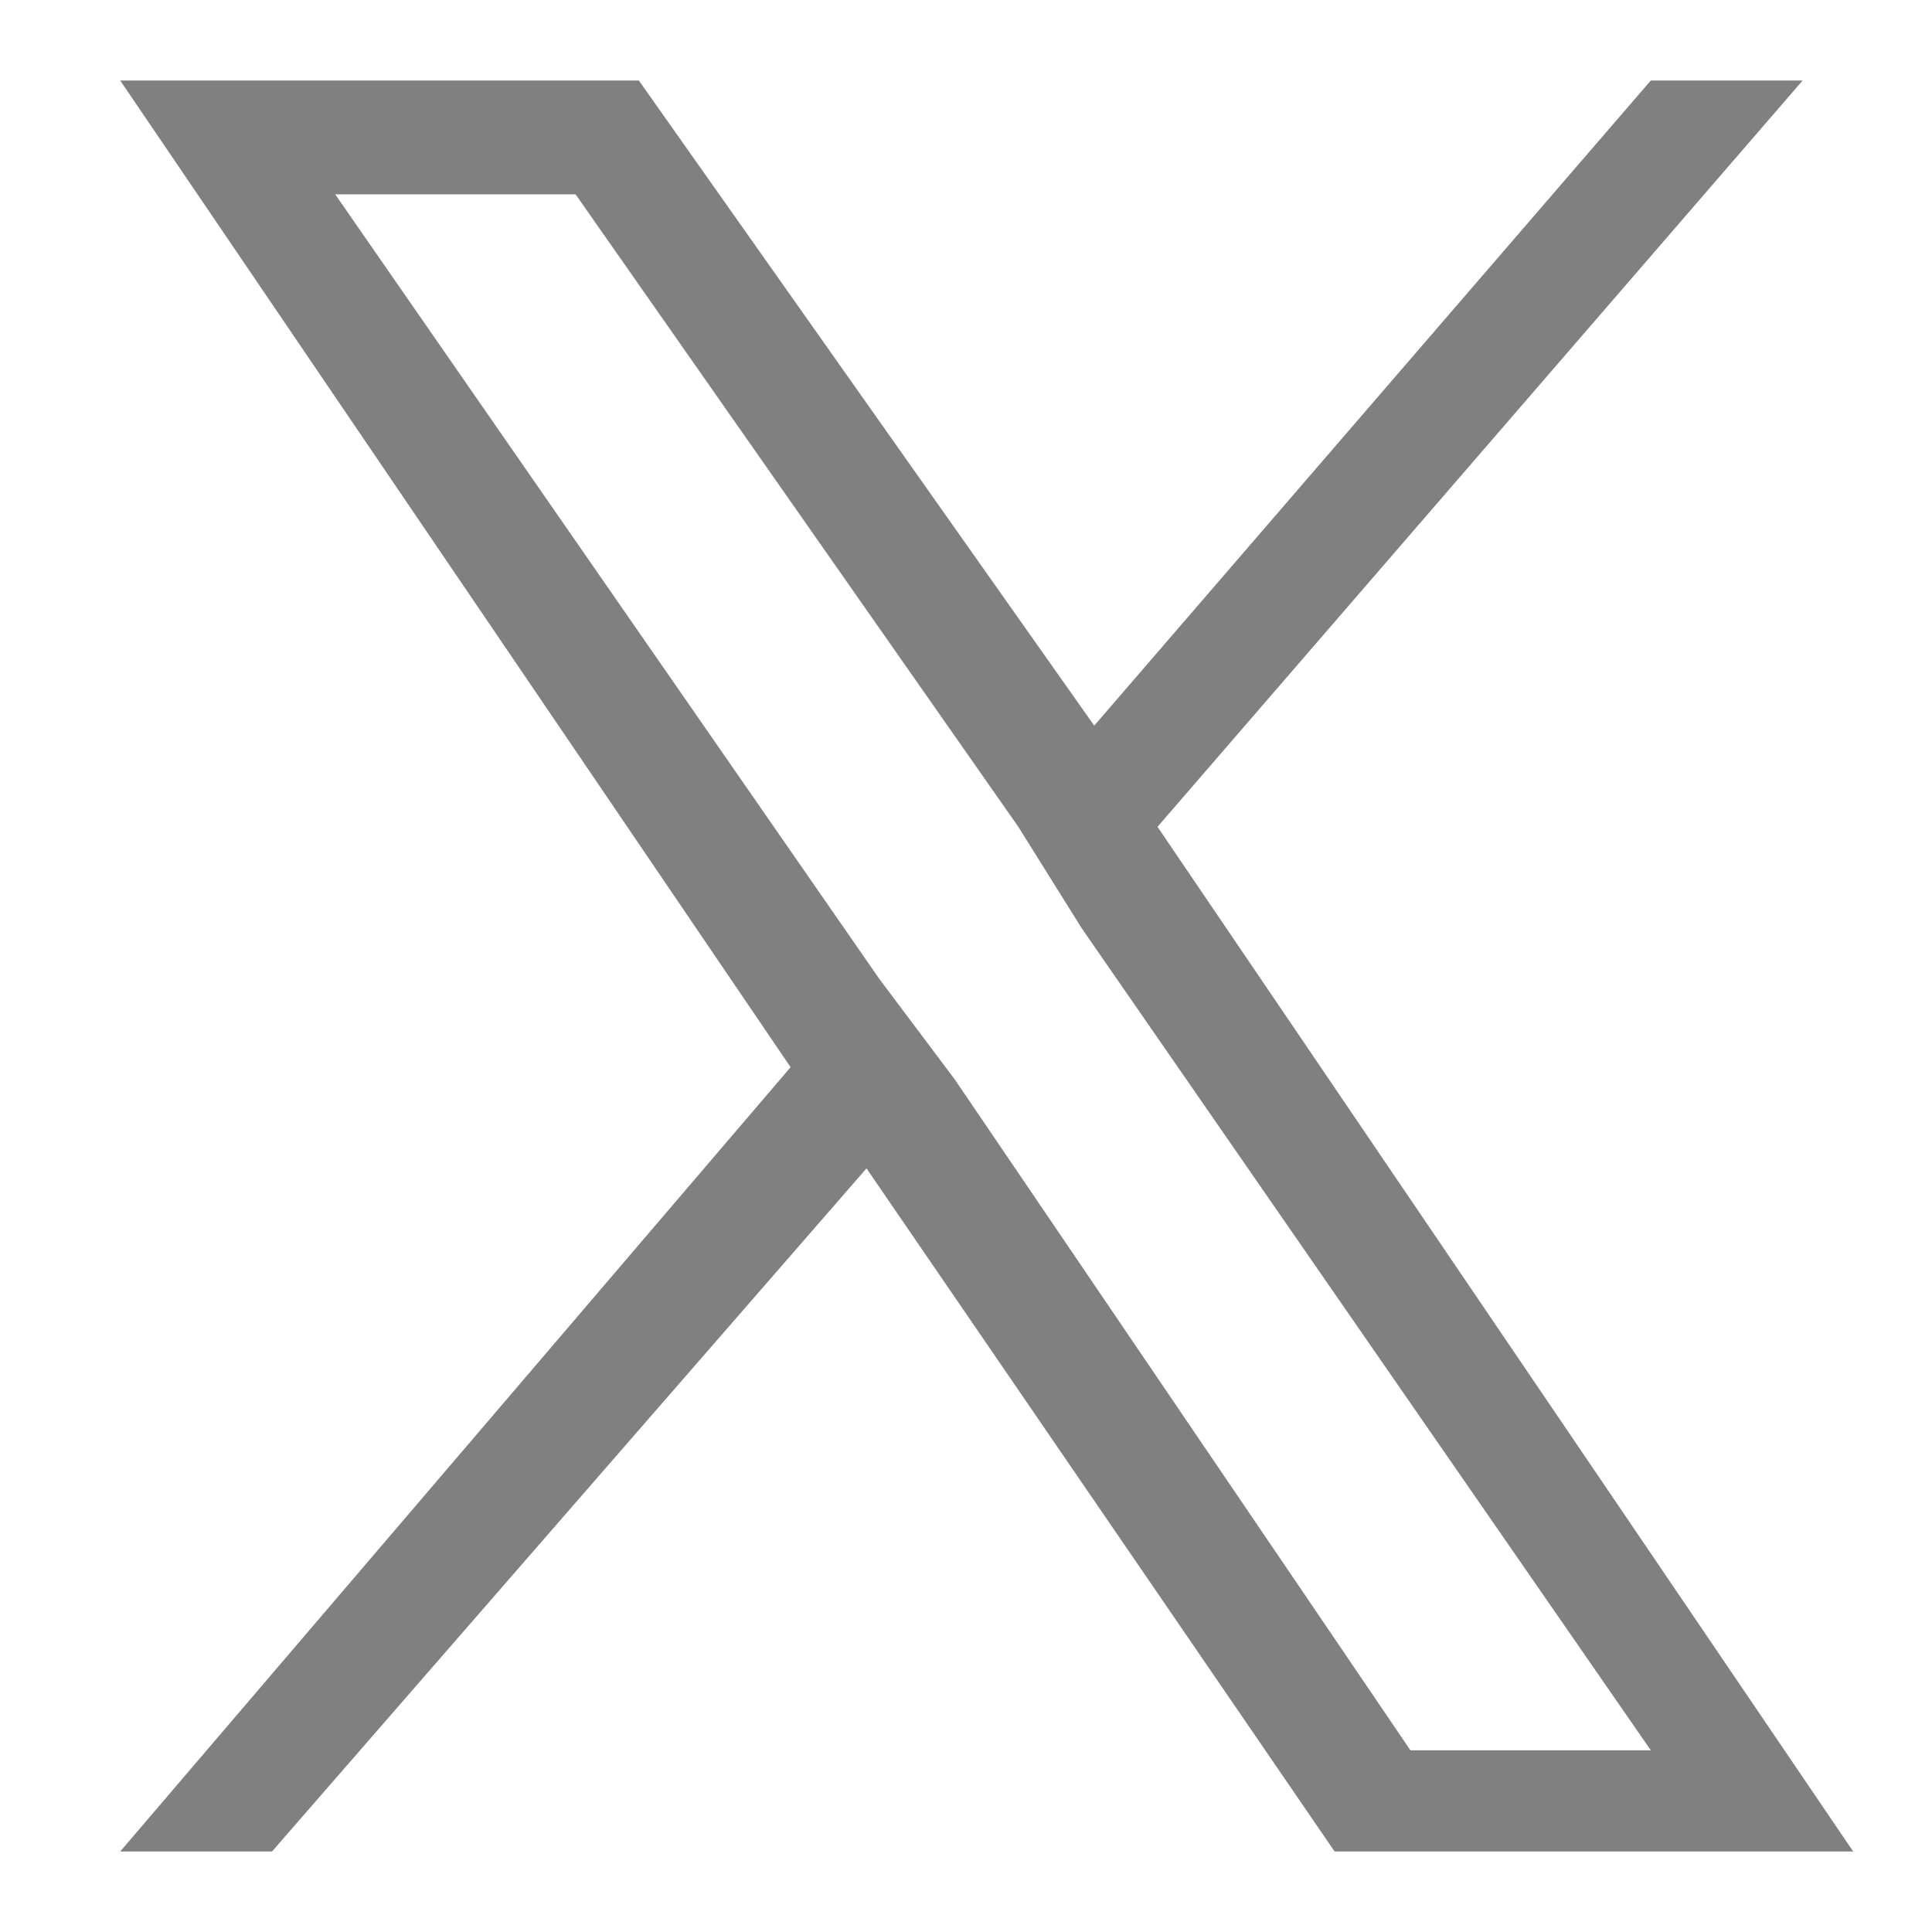
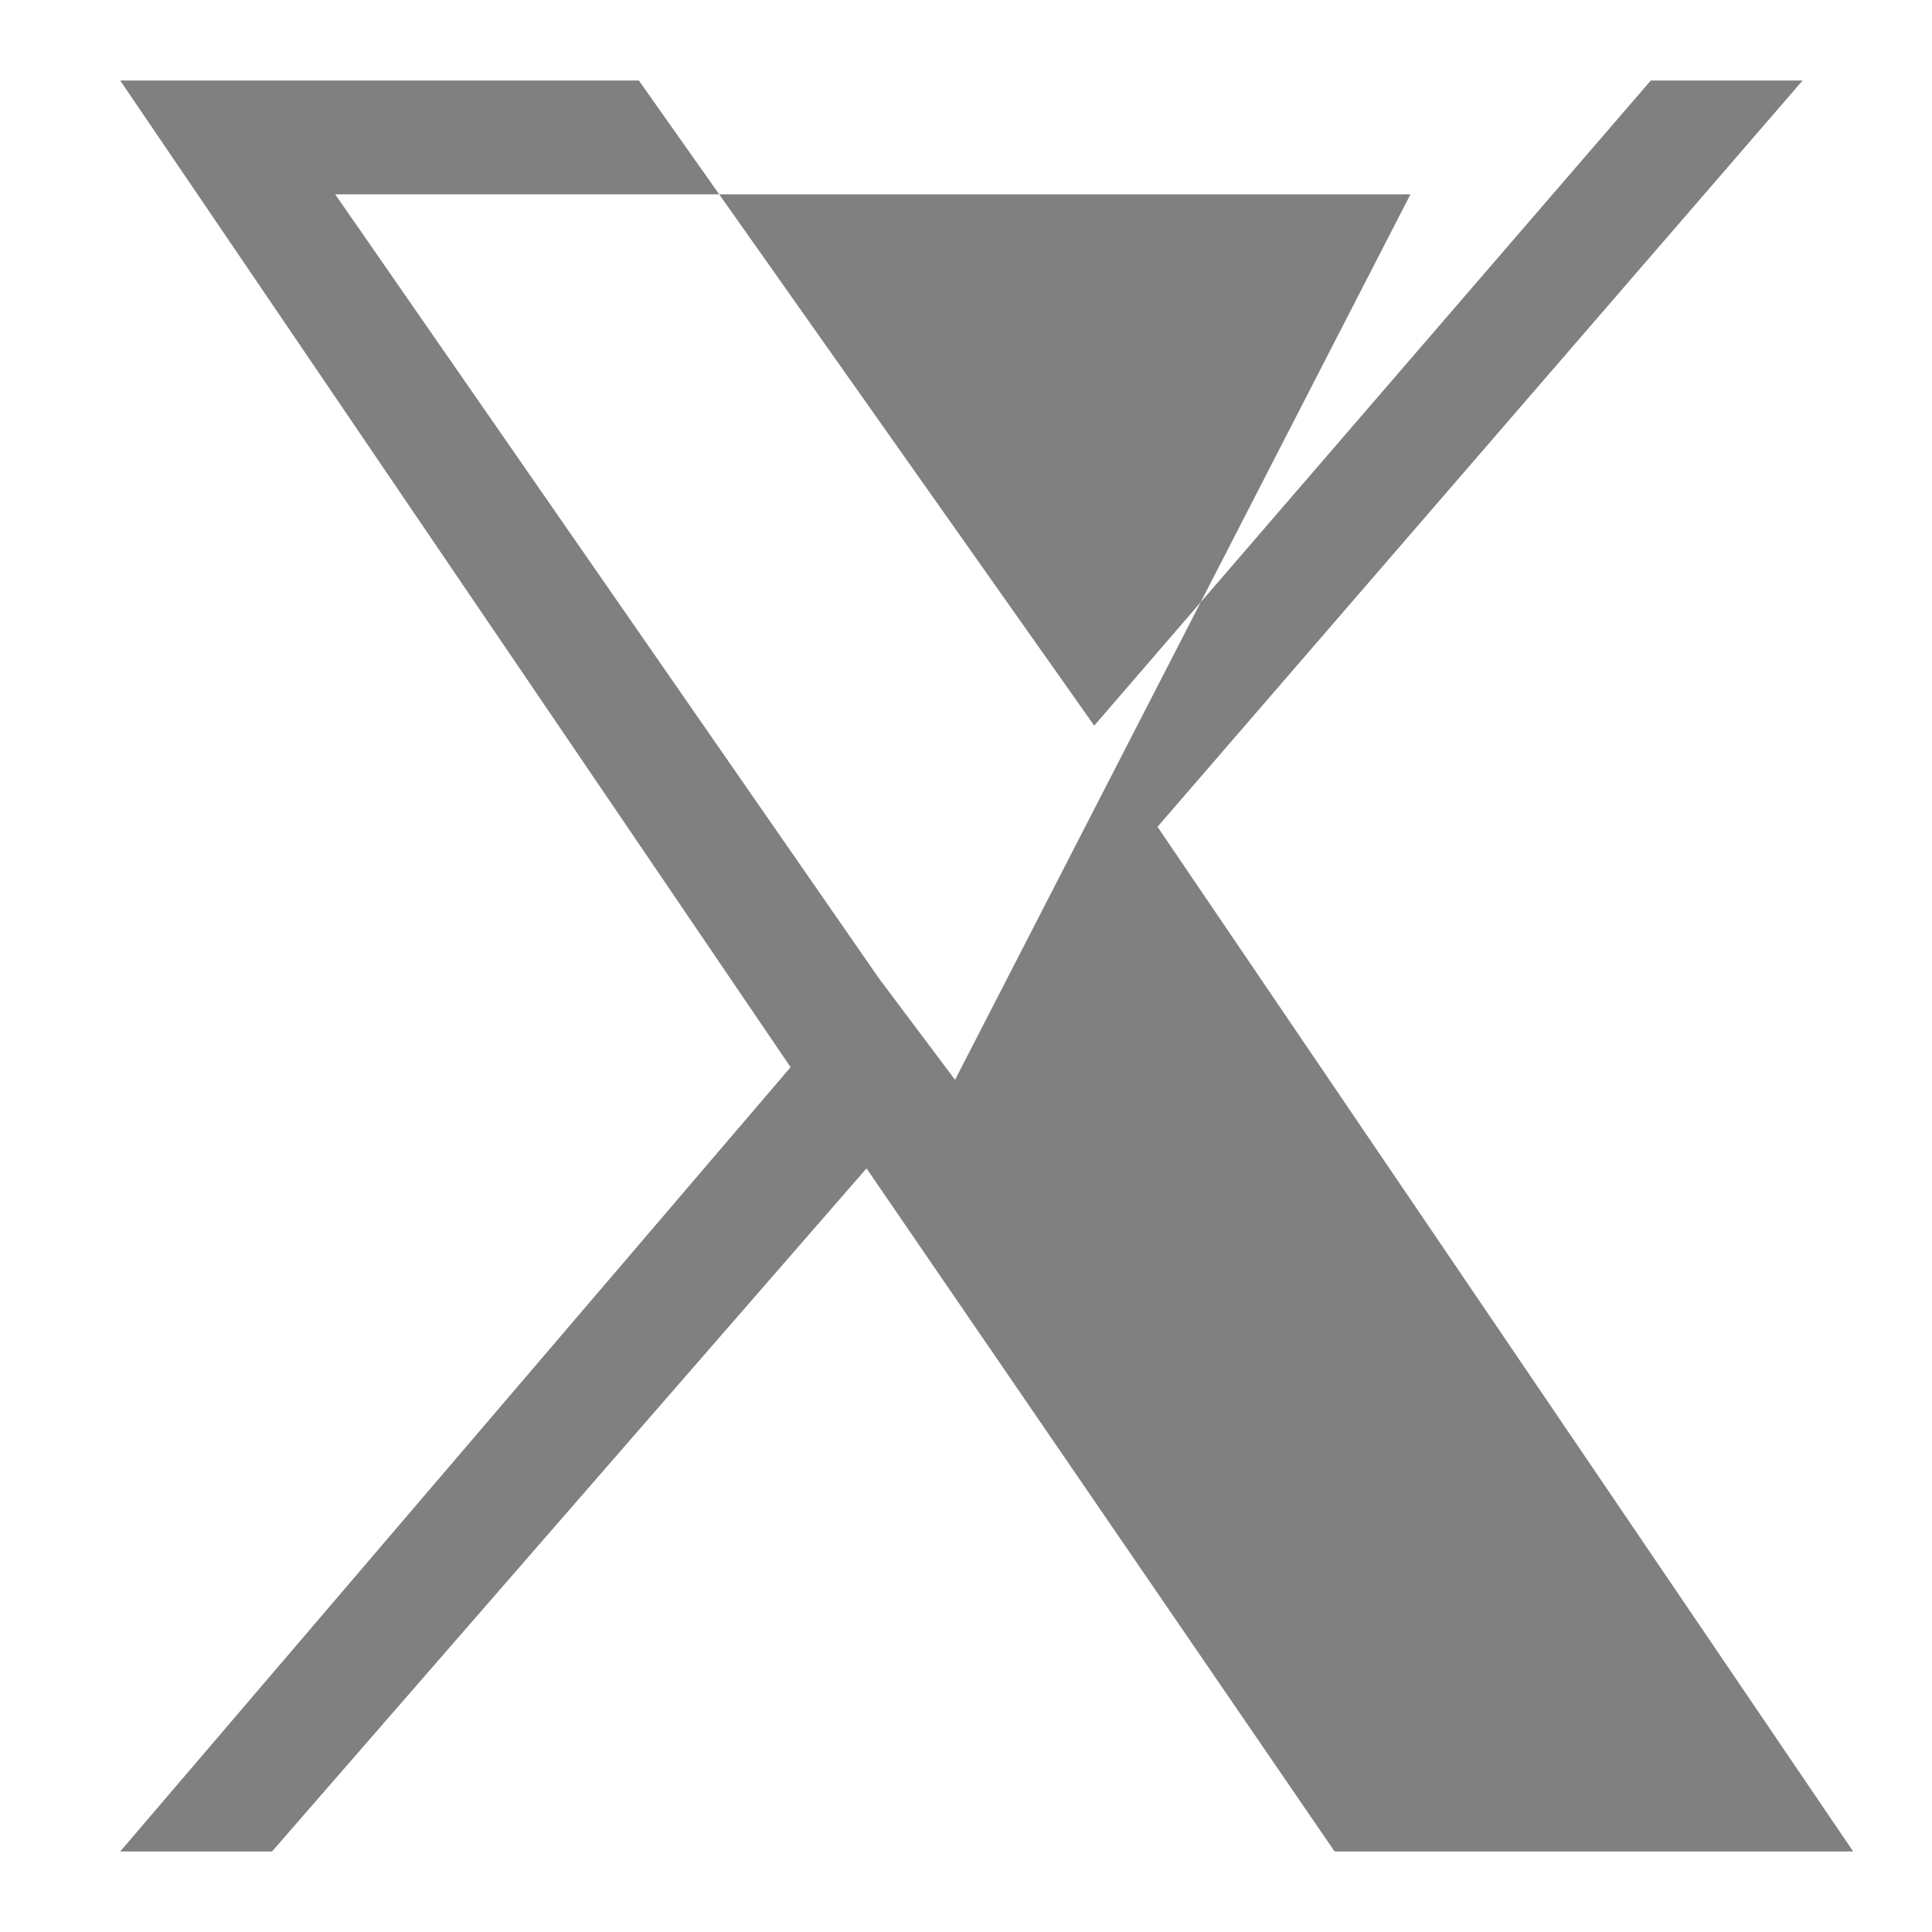
<svg xmlns="http://www.w3.org/2000/svg" width="24" height="24" viewBox="0 0 24 24">
  <g transform="translate(12 12)">
    <g transform="translate(-12 -12)">
-       <rect width="24" height="24" fill="#ddd" opacity="0" />
-       <path d="M14.379,10.271,22.393,1H20.507L13.593,9.014,7.936,1H1.493L9.821,13.257,1.493,23H3.379l7.385-8.486L16.579,23h6.442Zm-2.515,3.143-.943-1.257L4.164,2.414H7.15l5.5,7.857.786,1.258,7.071,10.214H17.521Z" fill="gray" />
+       <path d="M14.379,10.271,22.393,1H20.507L13.593,9.014,7.936,1H1.493L9.821,13.257,1.493,23H3.379l7.385-8.486L16.579,23h6.442Zm-2.515,3.143-.943-1.257L4.164,2.414H7.15H17.521Z" fill="gray" />
    </g>
  </g>
</svg>